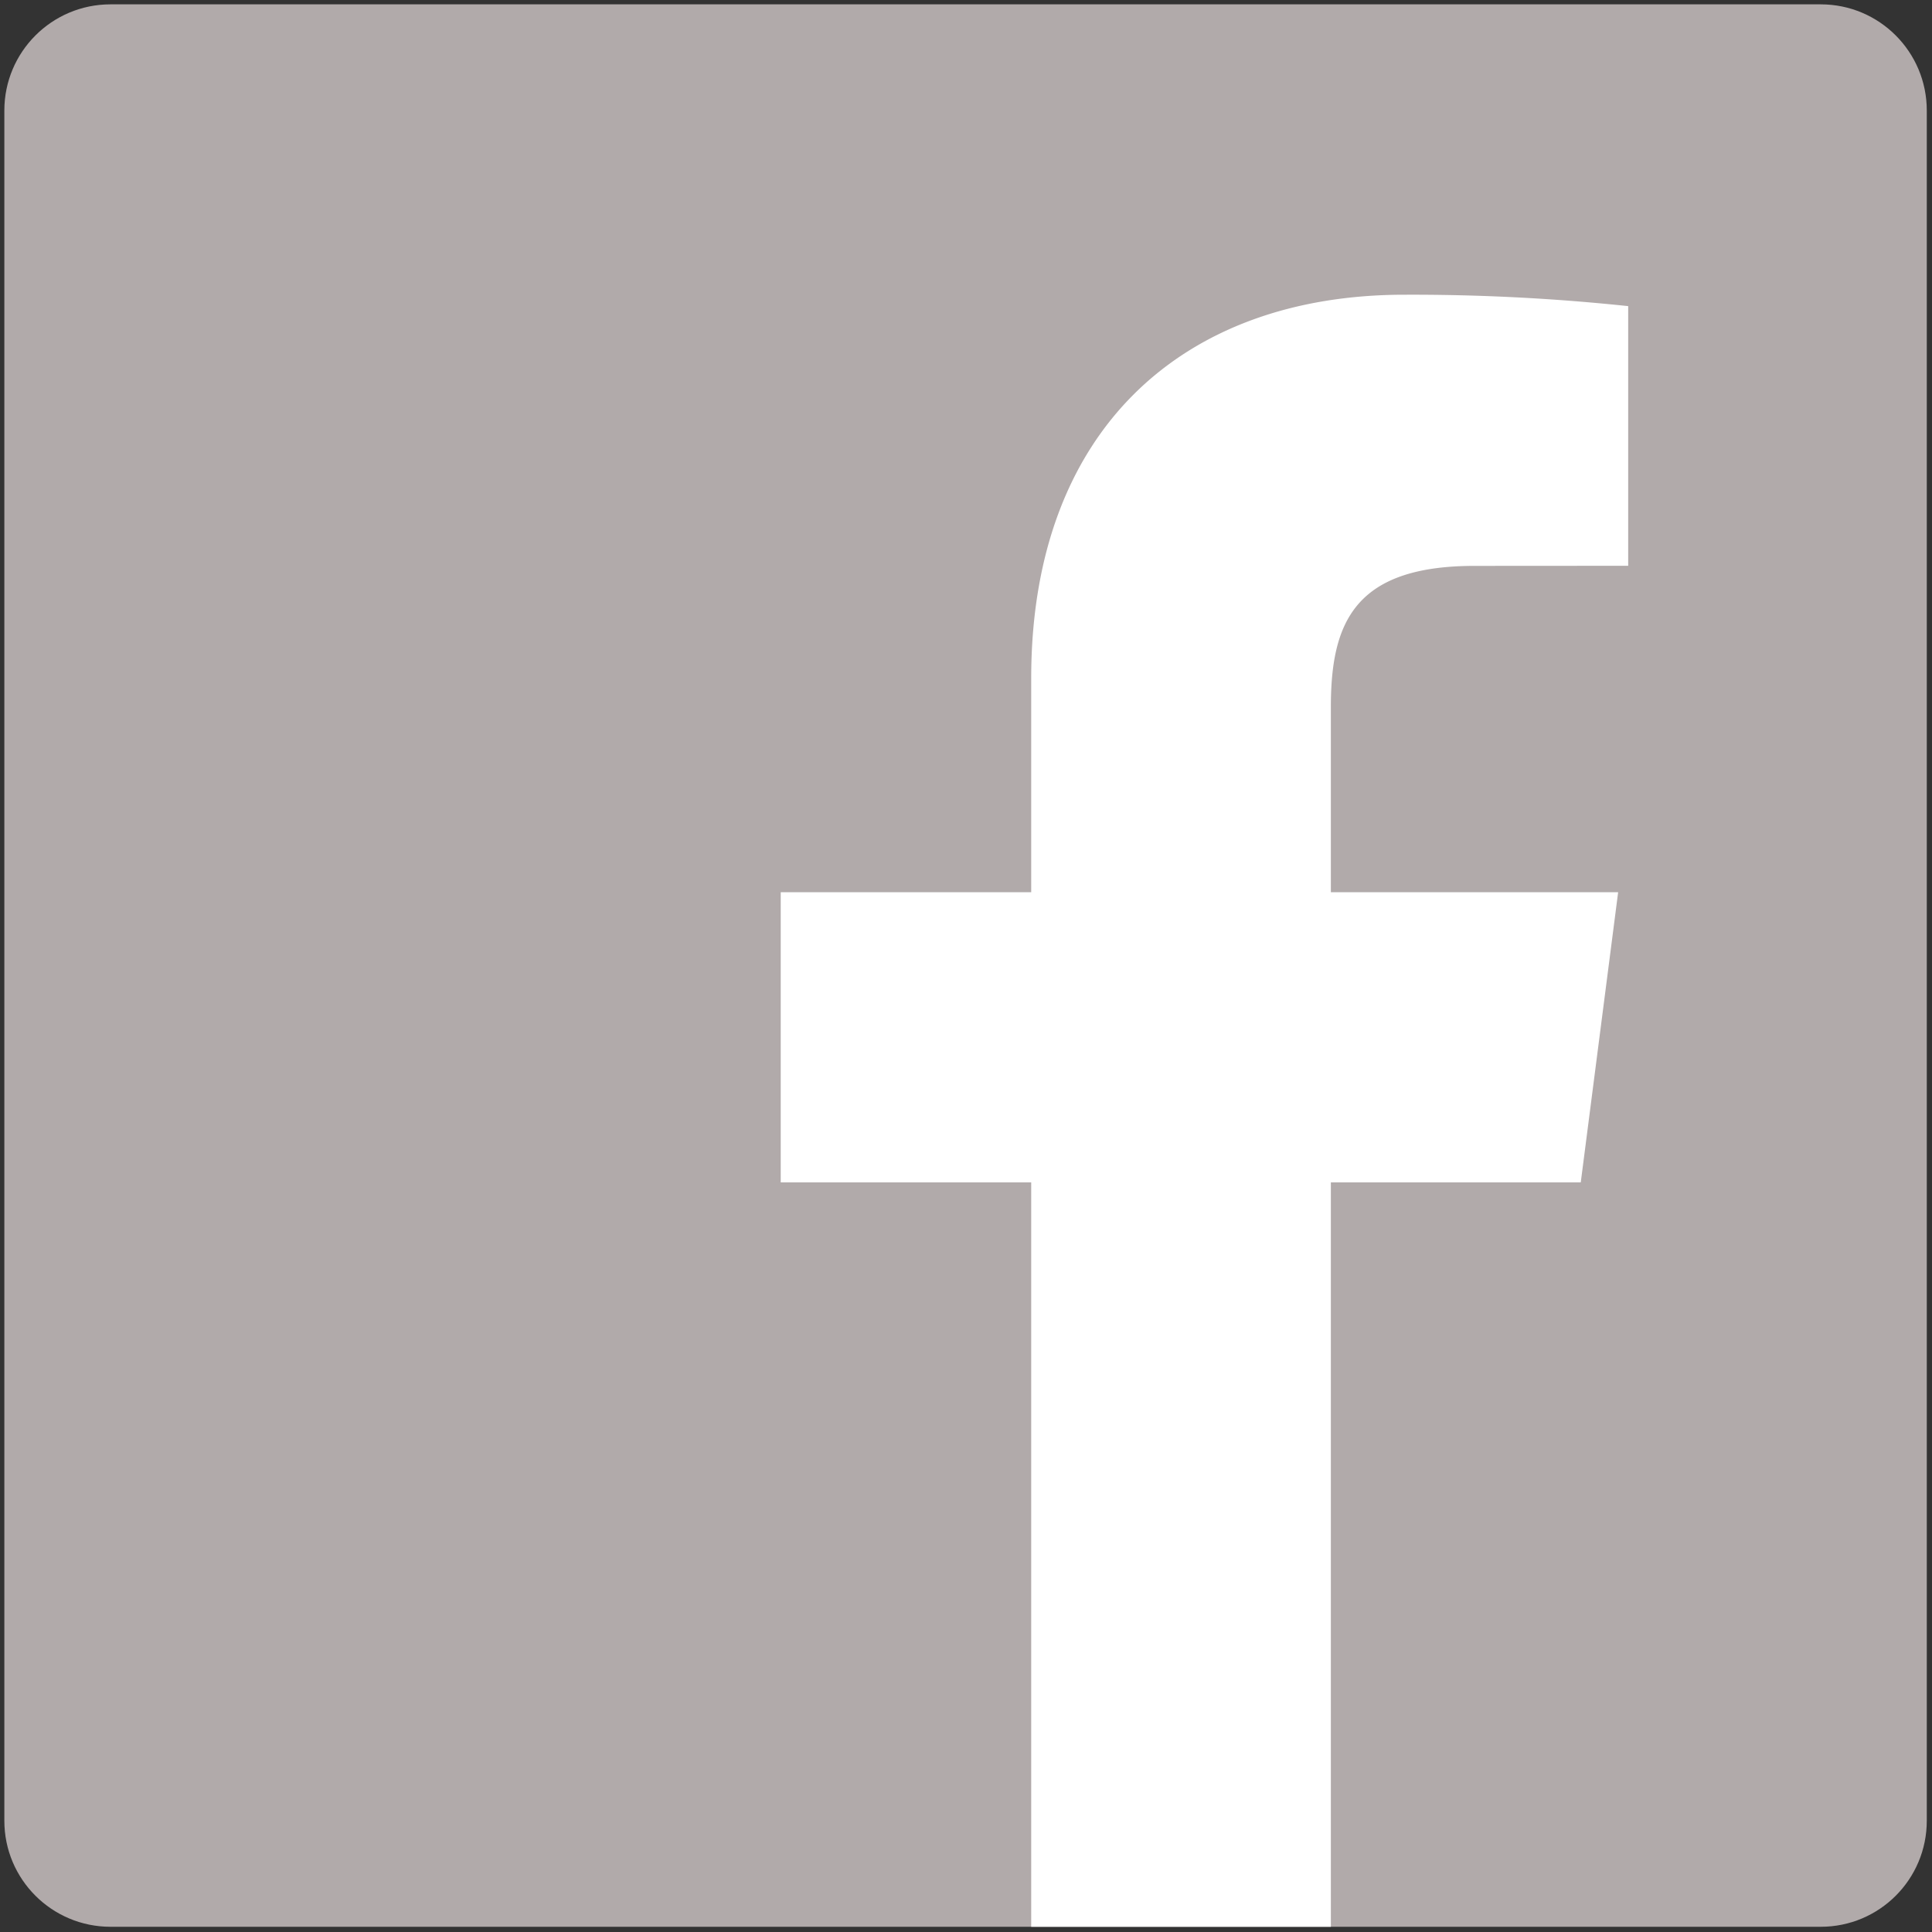
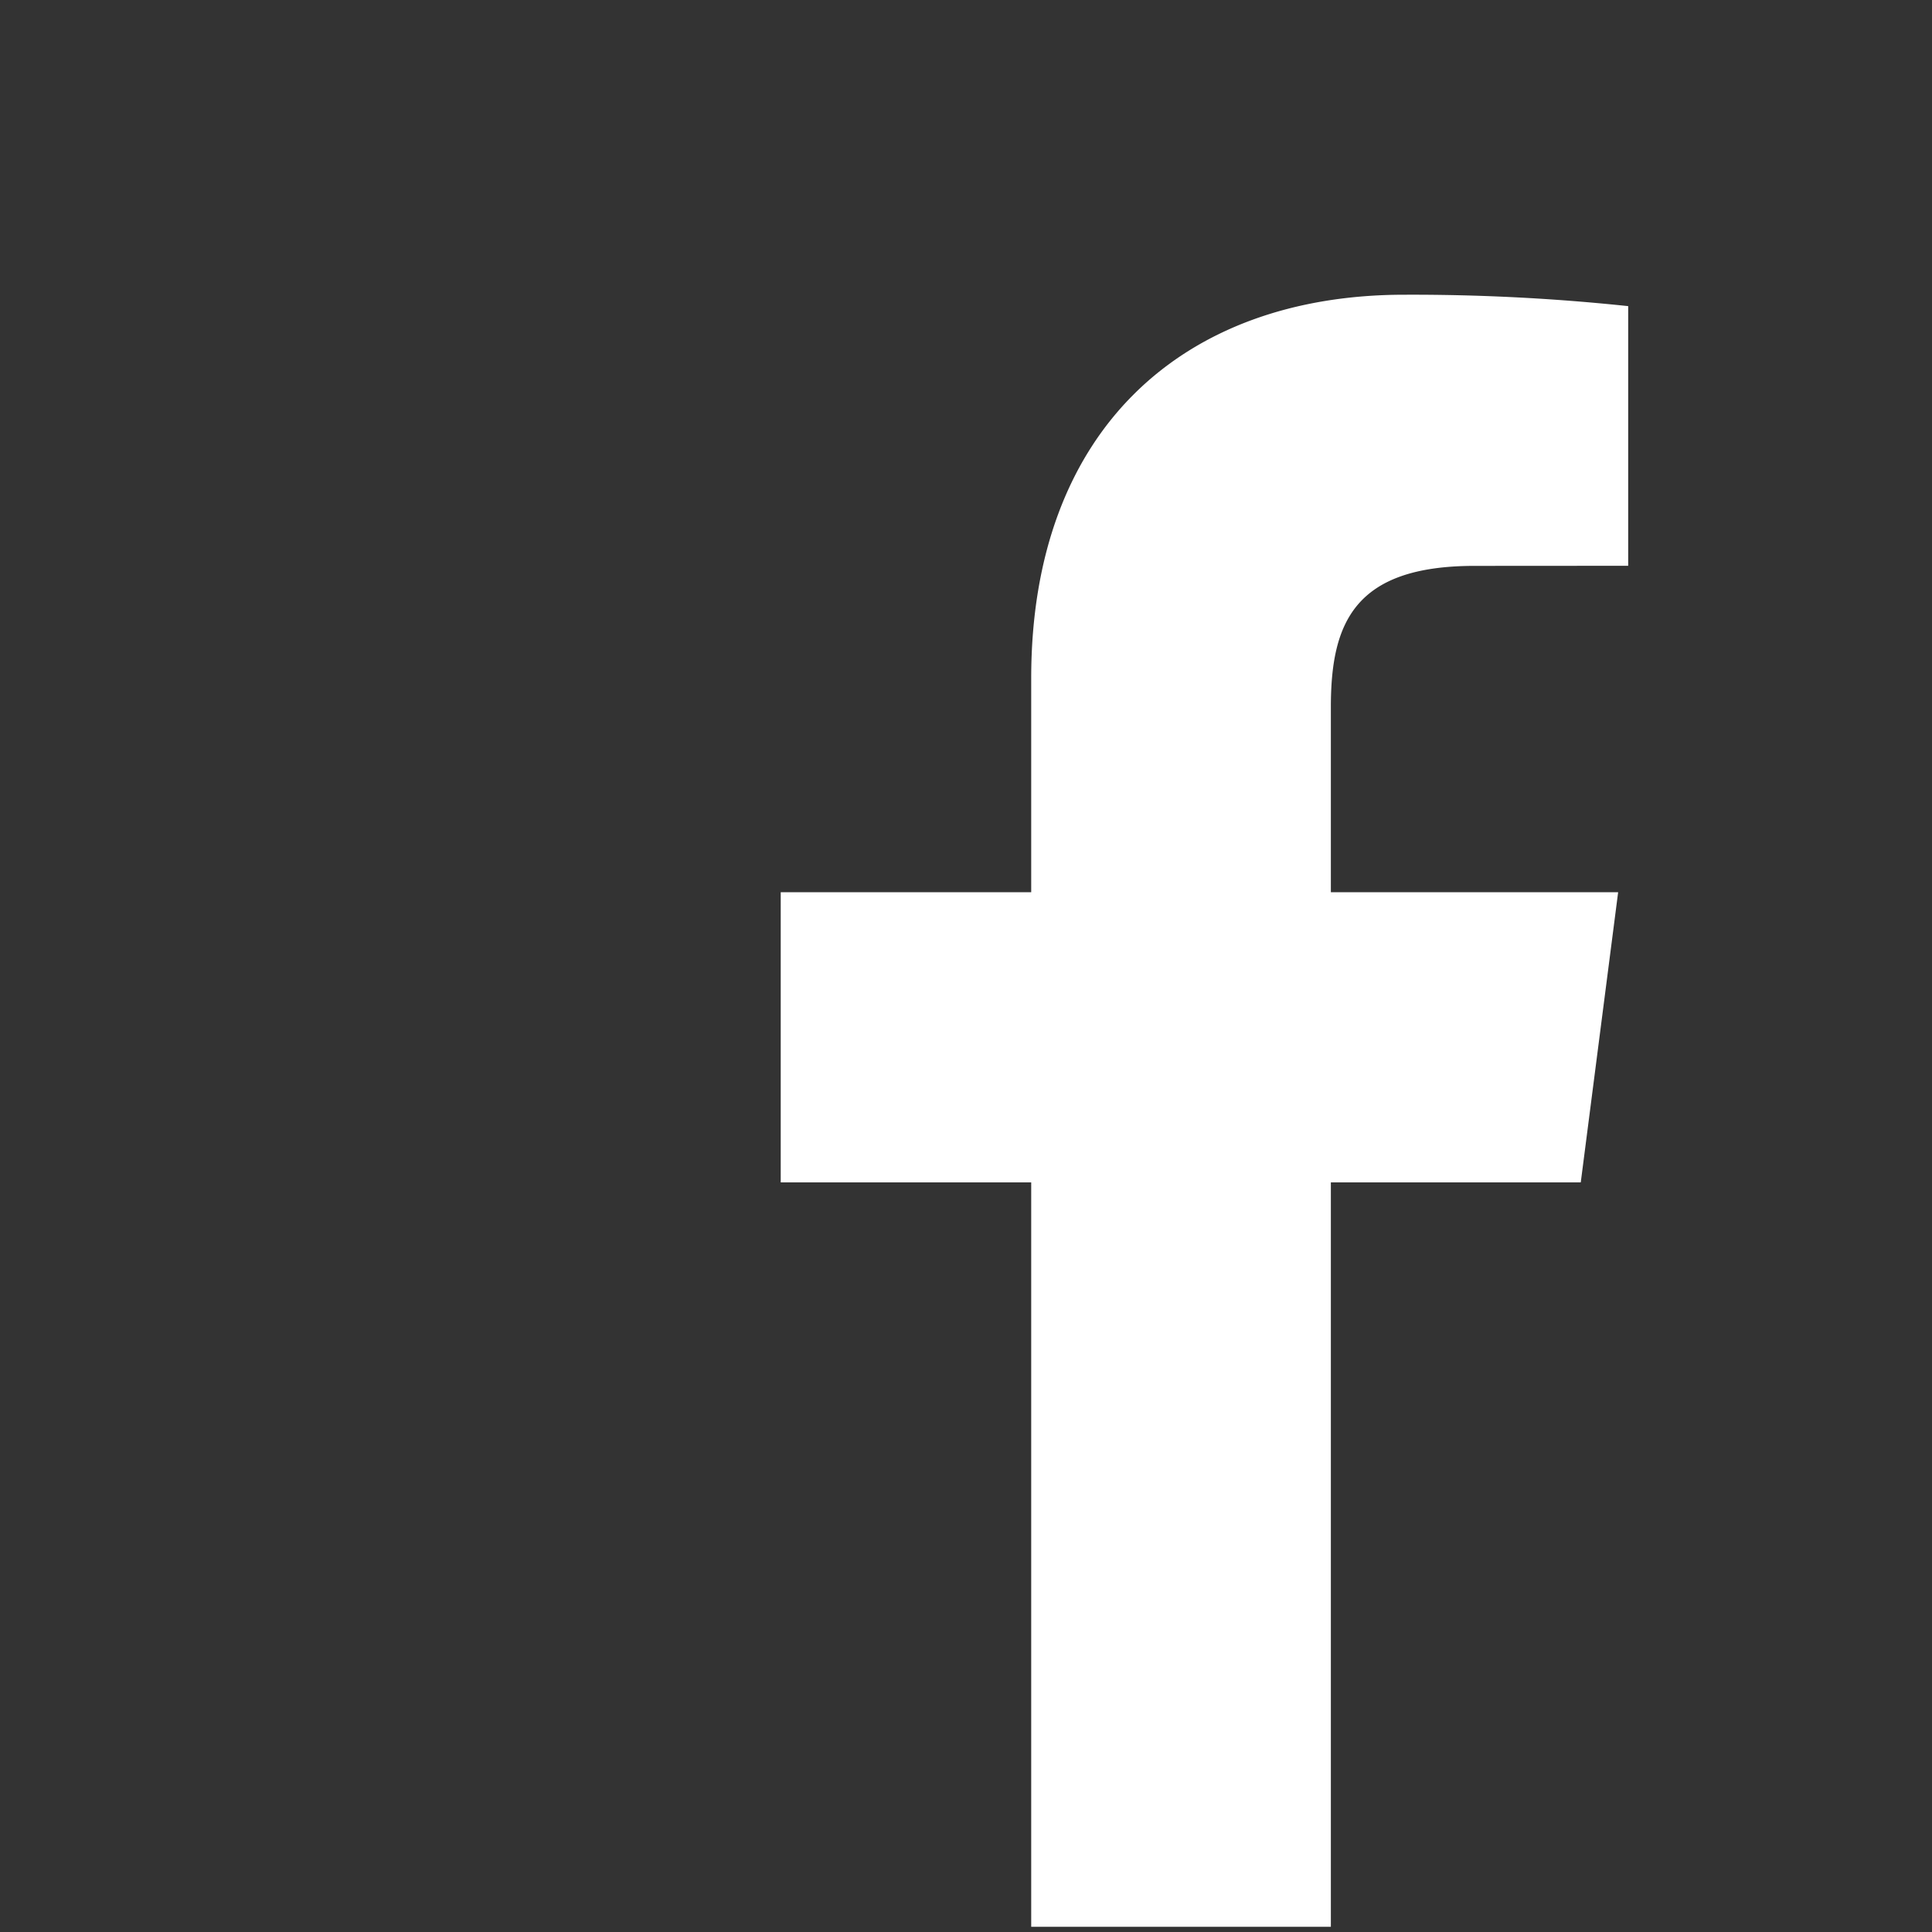
<svg xmlns="http://www.w3.org/2000/svg" width="20" height="20" viewBox="0 0 20 20">
  <rect x="0" y="0" width="20" height="20" fill="#333333" stroke="none" />
  <g fill="none" fill-rule="nonzero">
-     <path fill="#B1AAAA" d="M18.848 19.946c.607 0 1.098-.491 1.098-1.098V1.144c0-.607-.491-1.099-1.098-1.099H1.144C.537.045.045.537.045 1.144v17.704c0 .607.492 1.098 1.099 1.098h17.704z" />
    <path fill="#FFF" d="M13.777 19.946V12.24h2.587l.387-3.004h-2.974V7.32c0-.87.241-1.462 1.488-1.462l1.59-.001V3.169a21.26 21.26 0 0 0-2.317-.118c-2.293 0-3.863 1.4-3.863 3.97v2.215H8.082v3.004h2.593v7.706h3.102z" />
  </g>
</svg>